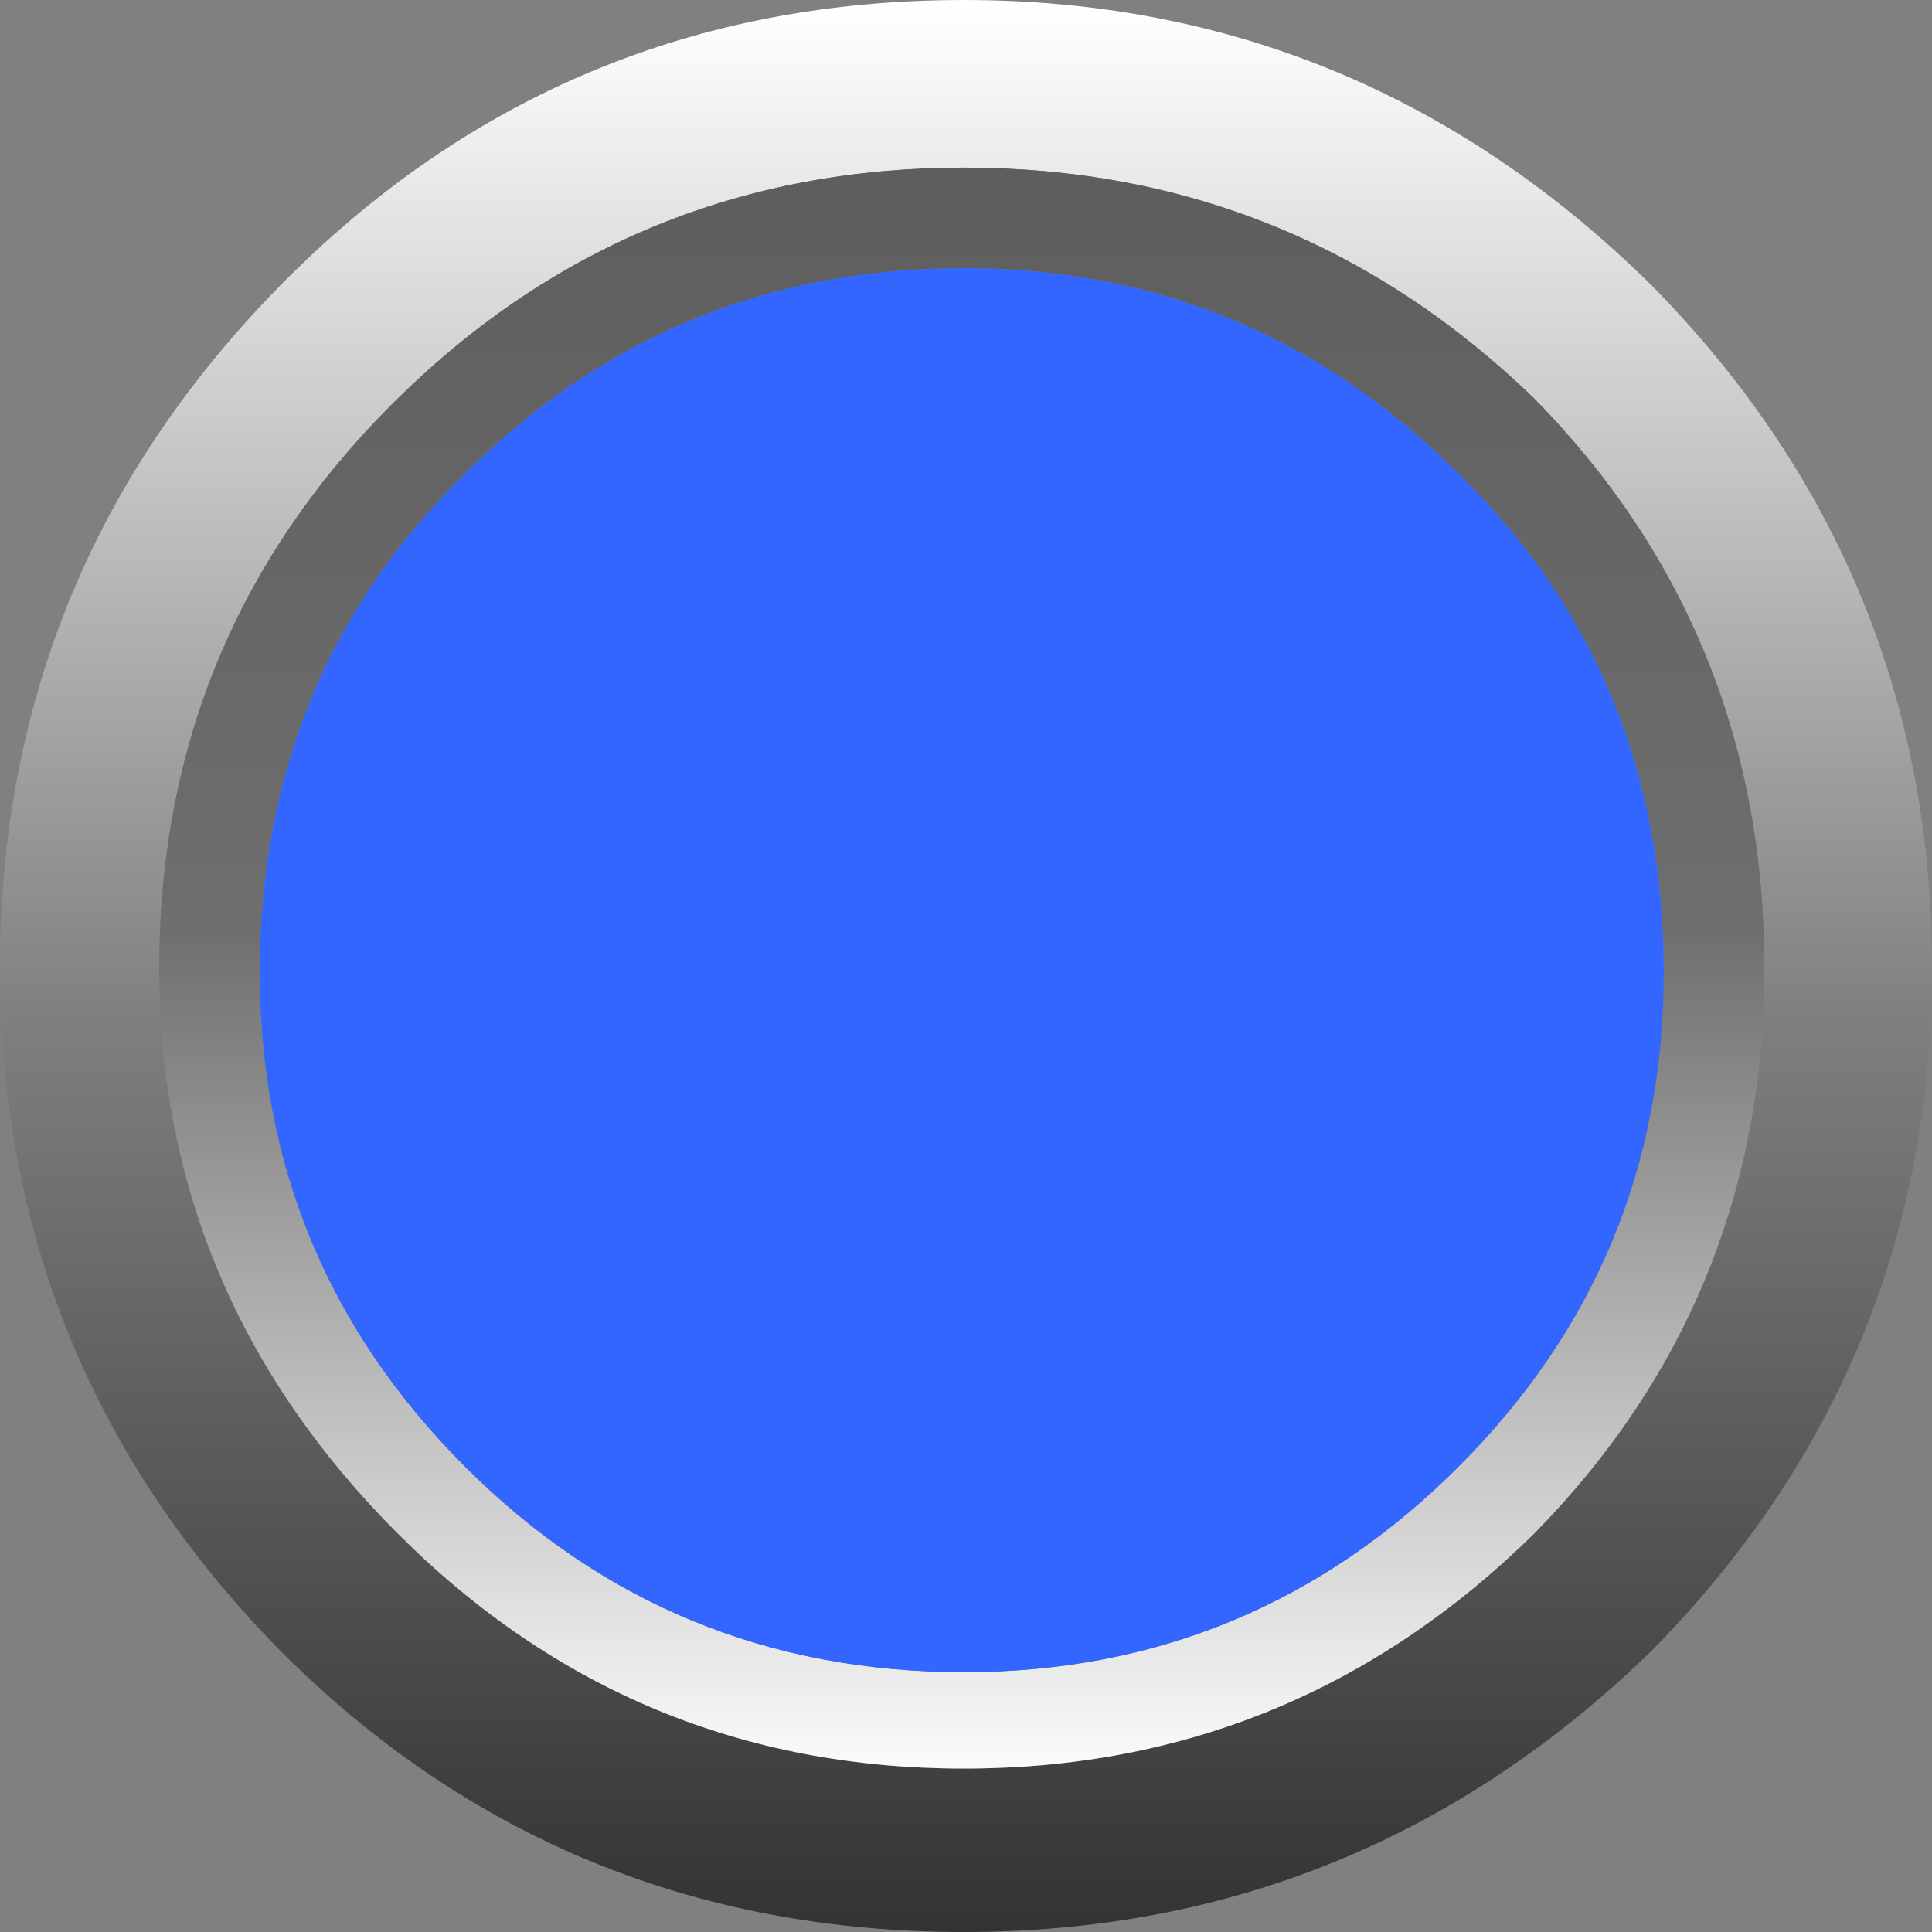
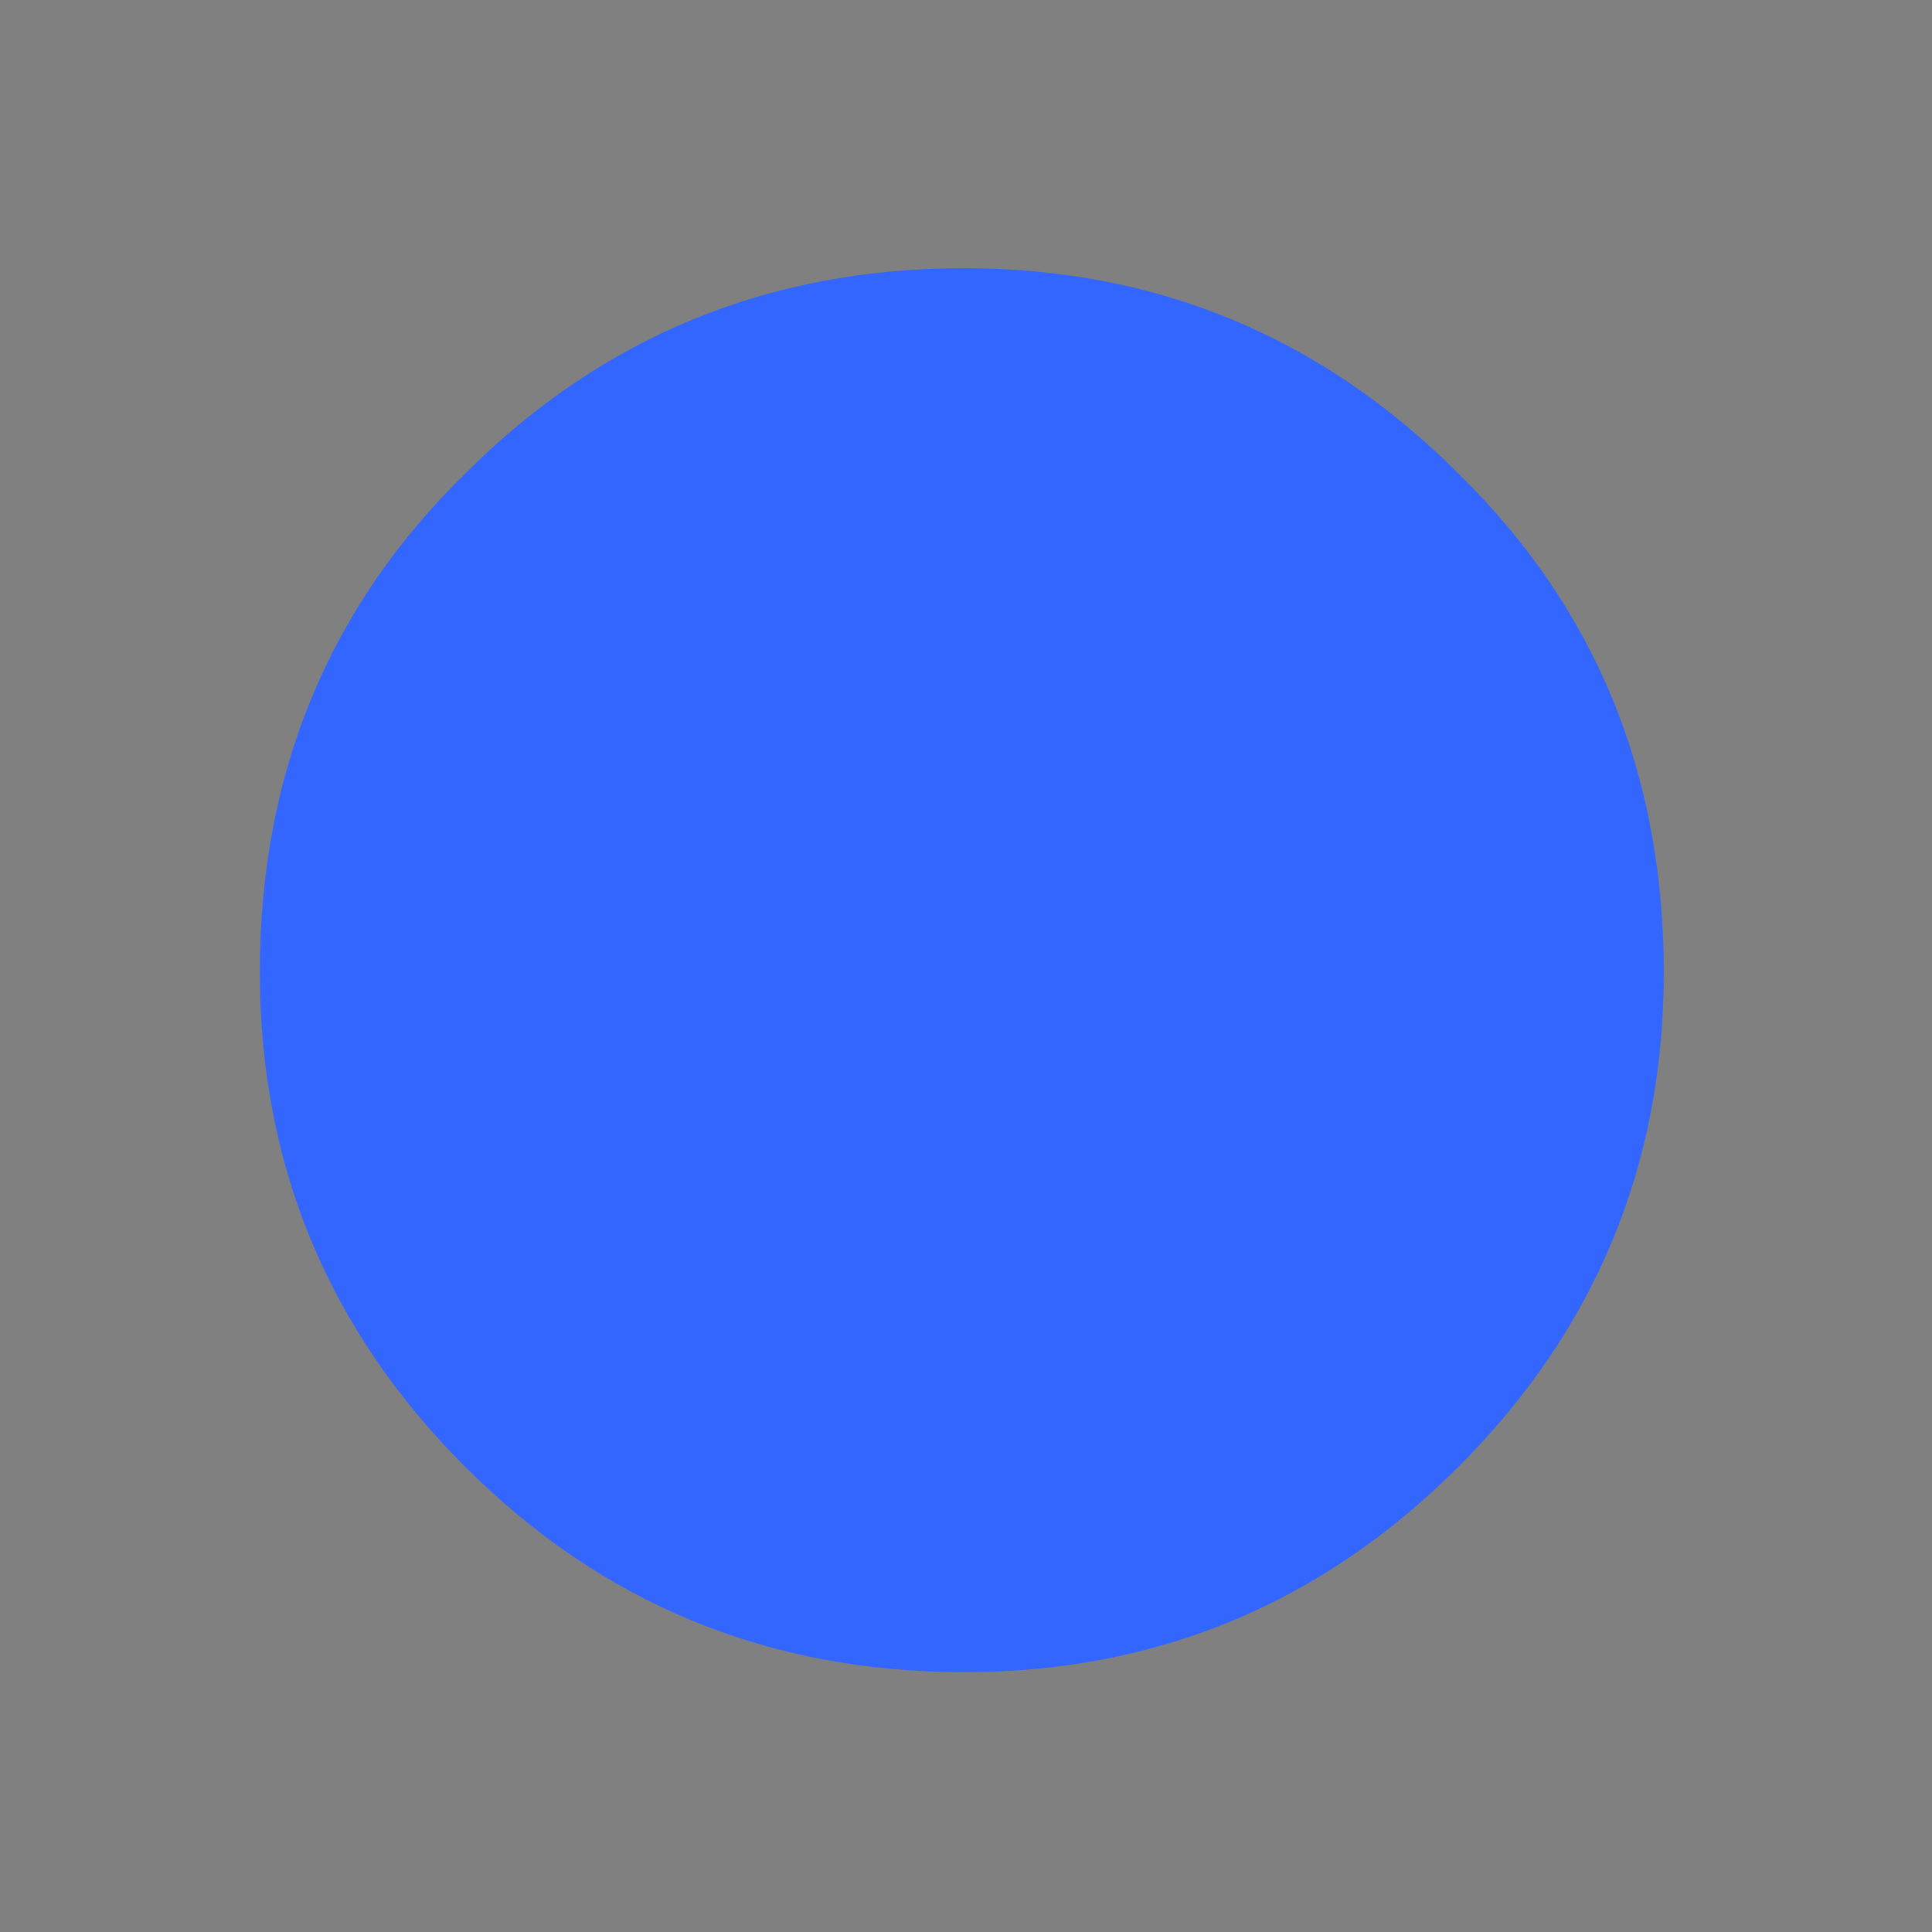
<svg xmlns="http://www.w3.org/2000/svg" height="23.05px" width="23.05px">
  <rect width="100%" height="100%" fill="#808080" stroke="none" />
  <g transform="matrix(1.0, 0.0, 0.0, 1.0, 11.55, 11.5)">
-     <path d="M8.15 8.2 Q4.7 11.55 -0.05 11.55 -4.85 11.55 -8.2 8.2 -11.55 4.8 -11.55 0.05 -11.55 -4.7 -8.2 -8.1 -4.85 -11.5 -0.05 -11.5 4.7 -11.5 8.15 -8.1 11.5 -4.7 11.5 0.05 11.5 4.8 8.15 8.2 M6.75 6.8 Q9.5 4.0 9.5 0.05 9.5 -3.95 6.75 -6.75 3.9 -9.5 -0.05 -9.5 -4.0 -9.5 -6.8 -6.75 -9.65 -3.95 -9.65 0.05 -9.65 3.95 -6.8 6.8 -4.0 9.6 -0.05 9.6 3.9 9.6 6.75 6.8" fill="url(#gradient0)" fill-rule="evenodd" stroke="none" />
-     <path d="M6.75 6.8 Q3.9 9.6 -0.05 9.6 -4.0 9.6 -6.8 6.8 -9.65 3.95 -9.65 0.05 -9.65 -3.95 -6.8 -6.75 -4.0 -9.5 -0.05 -9.5 3.9 -9.5 6.75 -6.75 9.5 -3.95 9.5 0.05 9.5 4.0 6.75 6.8 M5.85 6.0 Q8.3 3.55 8.3 0.1 8.3 -3.45 5.85 -5.85 3.4 -8.3 -0.05 -8.3 -3.55 -8.3 -6.0 -5.85 -8.45 -3.45 -8.45 0.1 -8.45 3.55 -6.0 6.0 -3.55 8.45 -0.05 8.45 3.4 8.45 5.85 6.0" fill="url(#gradient1)" fill-rule="evenodd" stroke="none" />
    <path d="M5.85 6.0 Q3.4 8.45 -0.05 8.45 -3.55 8.45 -6.0 6.0 -8.45 3.55 -8.45 0.1 -8.45 -3.45 -6.0 -5.85 -3.55 -8.3 -0.05 -8.3 3.4 -8.3 5.85 -5.85 8.3 -3.45 8.3 0.1 8.3 3.55 5.85 6.0" fill="#3366ff" fill-rule="evenodd" stroke="none" />
  </g>
  <defs>
    <linearGradient gradientTransform="matrix(0.0, 0.014, -0.014, 0.0, -0.05, 0.05)" gradientUnits="userSpaceOnUse" id="gradient0" spreadMethod="pad" x1="-819.2" x2="819.2">
      <stop offset="0.0" stop-color="#ffffff" />
      <stop offset="0.525" stop-color="#7f7f7f" />
      <stop offset="1.0" stop-color="#333333" />
    </linearGradient>
    <linearGradient gradientTransform="matrix(0.0, -0.012, 0.012, 0.0, -0.1, 0.05)" gradientUnits="userSpaceOnUse" id="gradient1" spreadMethod="pad" x1="-819.2" x2="819.2">
      <stop offset="0.0" stop-color="#ffffff" />
      <stop offset="0.525" stop-color="#6e6e6e" />
      <stop offset="1.0" stop-color="#5d5d5d" />
    </linearGradient>
  </defs>
</svg>